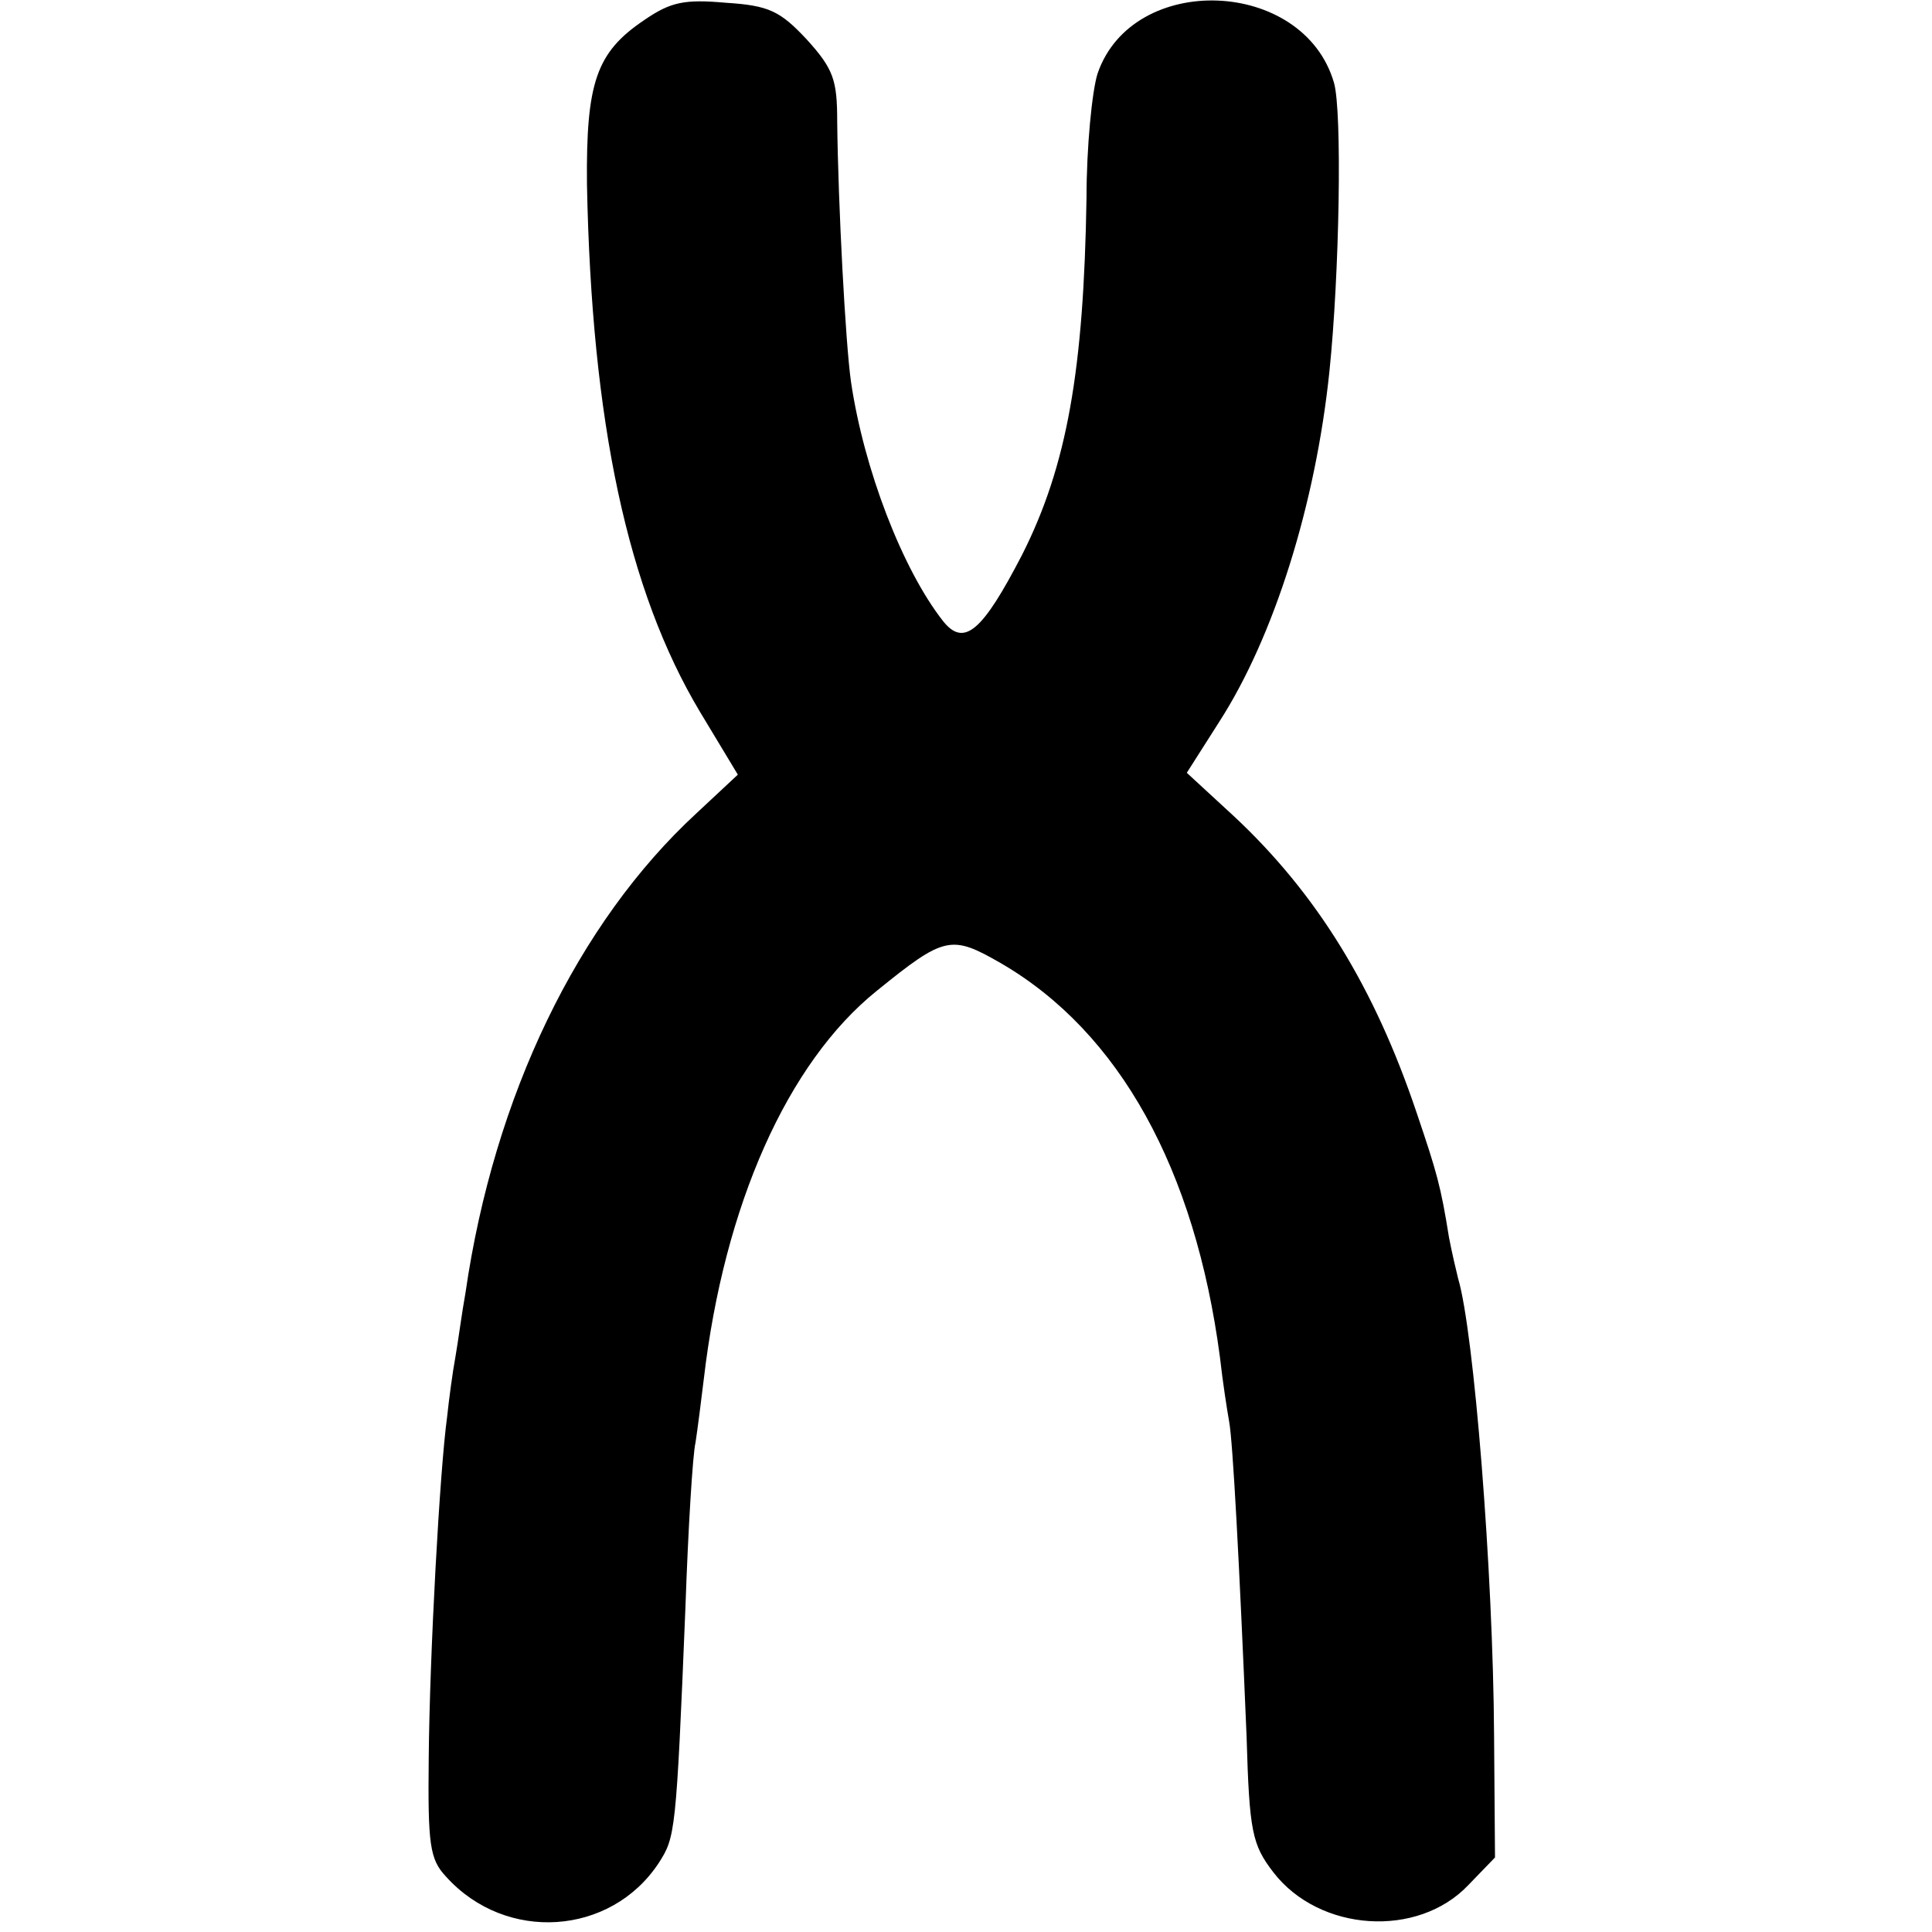
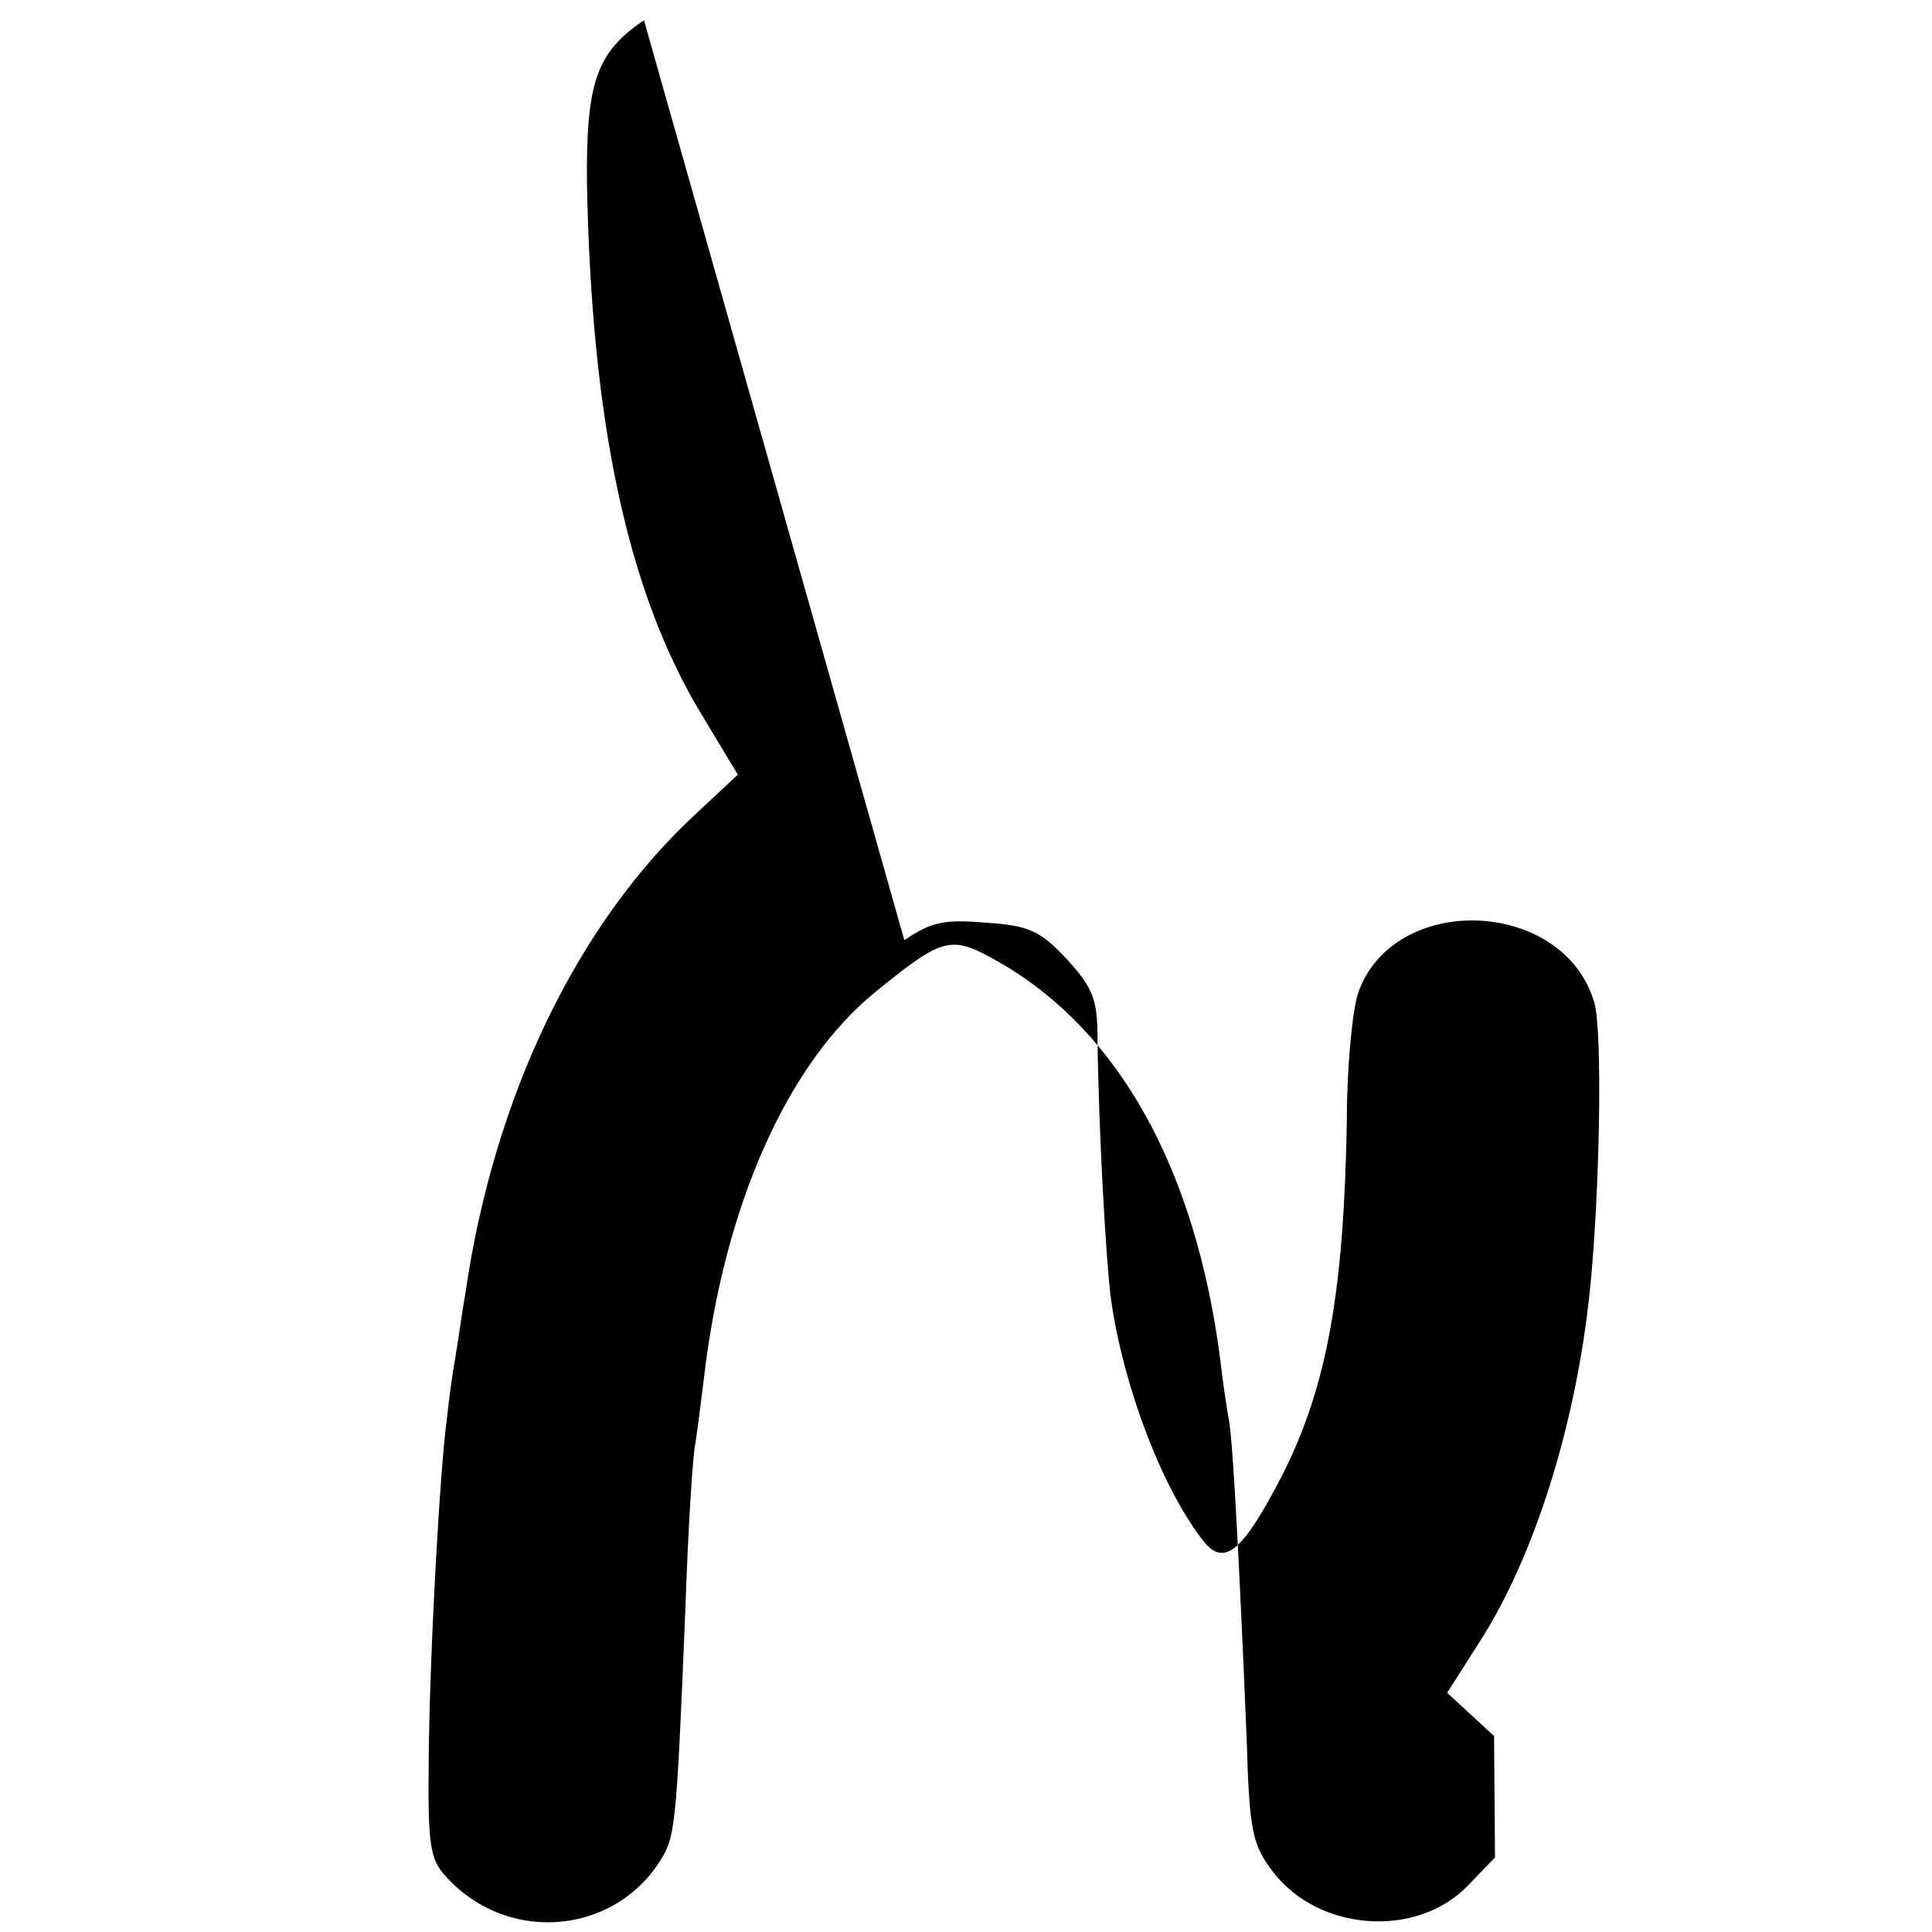
<svg xmlns="http://www.w3.org/2000/svg" version="1.0" width="210pt" height="210pt" viewBox="0 0 210 210" preserveAspectRatio="xMidYMid meet">
  <g transform="translate(0,210) scale(0.1,-0.1)" fill="#000000" stroke="none">
-     <path d="M700 2078 c-52 -35 -63 -68 -62 -178 5 -259 44 -442 123 -574 l41 -68 -45 -42 c-129 -119 -220 -307 -251 -521 -4 -22 -8 -53 -11 -70 -3 -16 -7 -46 -9 -65 -8 -58 -19 -258 -20 -371 -1 -94 1 -110 19 -129 65 -72 179 -64 231 15 18 28 19 32 29 277 3 87 8 168 11 180 2 13 6 44 9 69 22 189 91 344 188 422 74 60 81 61 135 30 129 -75 211 -224 238 -428 3 -27 8 -59 10 -70 4 -21 11 -151 19 -343 3 -103 6 -117 29 -147 50 -65 157 -72 212 -14 l29 30 -1 132 c-1 180 -22 440 -39 497 -2 8 -7 29 -10 45 -9 56 -13 70 -35 135 -46 137 -109 239 -199 323 l-51 47 35 55 c60 93 105 237 120 381 11 106 14 283 5 314 -33 114 -219 121 -257 10 -6 -19 -12 -80 -12 -135 -3 -187 -21 -291 -70 -388 -43 -83 -63 -101 -86 -72 -44 56 -86 165 -100 260 -6 42 -14 193 -15 283 0 45 -4 57 -33 89 -29 31 -41 37 -88 40 -45 4 -60 1 -89 -19z" />
+     <path d="M700 2078 c-52 -35 -63 -68 -62 -178 5 -259 44 -442 123 -574 l41 -68 -45 -42 c-129 -119 -220 -307 -251 -521 -4 -22 -8 -53 -11 -70 -3 -16 -7 -46 -9 -65 -8 -58 -19 -258 -20 -371 -1 -94 1 -110 19 -129 65 -72 179 -64 231 15 18 28 19 32 29 277 3 87 8 168 11 180 2 13 6 44 9 69 22 189 91 344 188 422 74 60 81 61 135 30 129 -75 211 -224 238 -428 3 -27 8 -59 10 -70 4 -21 11 -151 19 -343 3 -103 6 -117 29 -147 50 -65 157 -72 212 -14 l29 30 -1 132 l-51 47 35 55 c60 93 105 237 120 381 11 106 14 283 5 314 -33 114 -219 121 -257 10 -6 -19 -12 -80 -12 -135 -3 -187 -21 -291 -70 -388 -43 -83 -63 -101 -86 -72 -44 56 -86 165 -100 260 -6 42 -14 193 -15 283 0 45 -4 57 -33 89 -29 31 -41 37 -88 40 -45 4 -60 1 -89 -19z" />
  </g>
</svg>